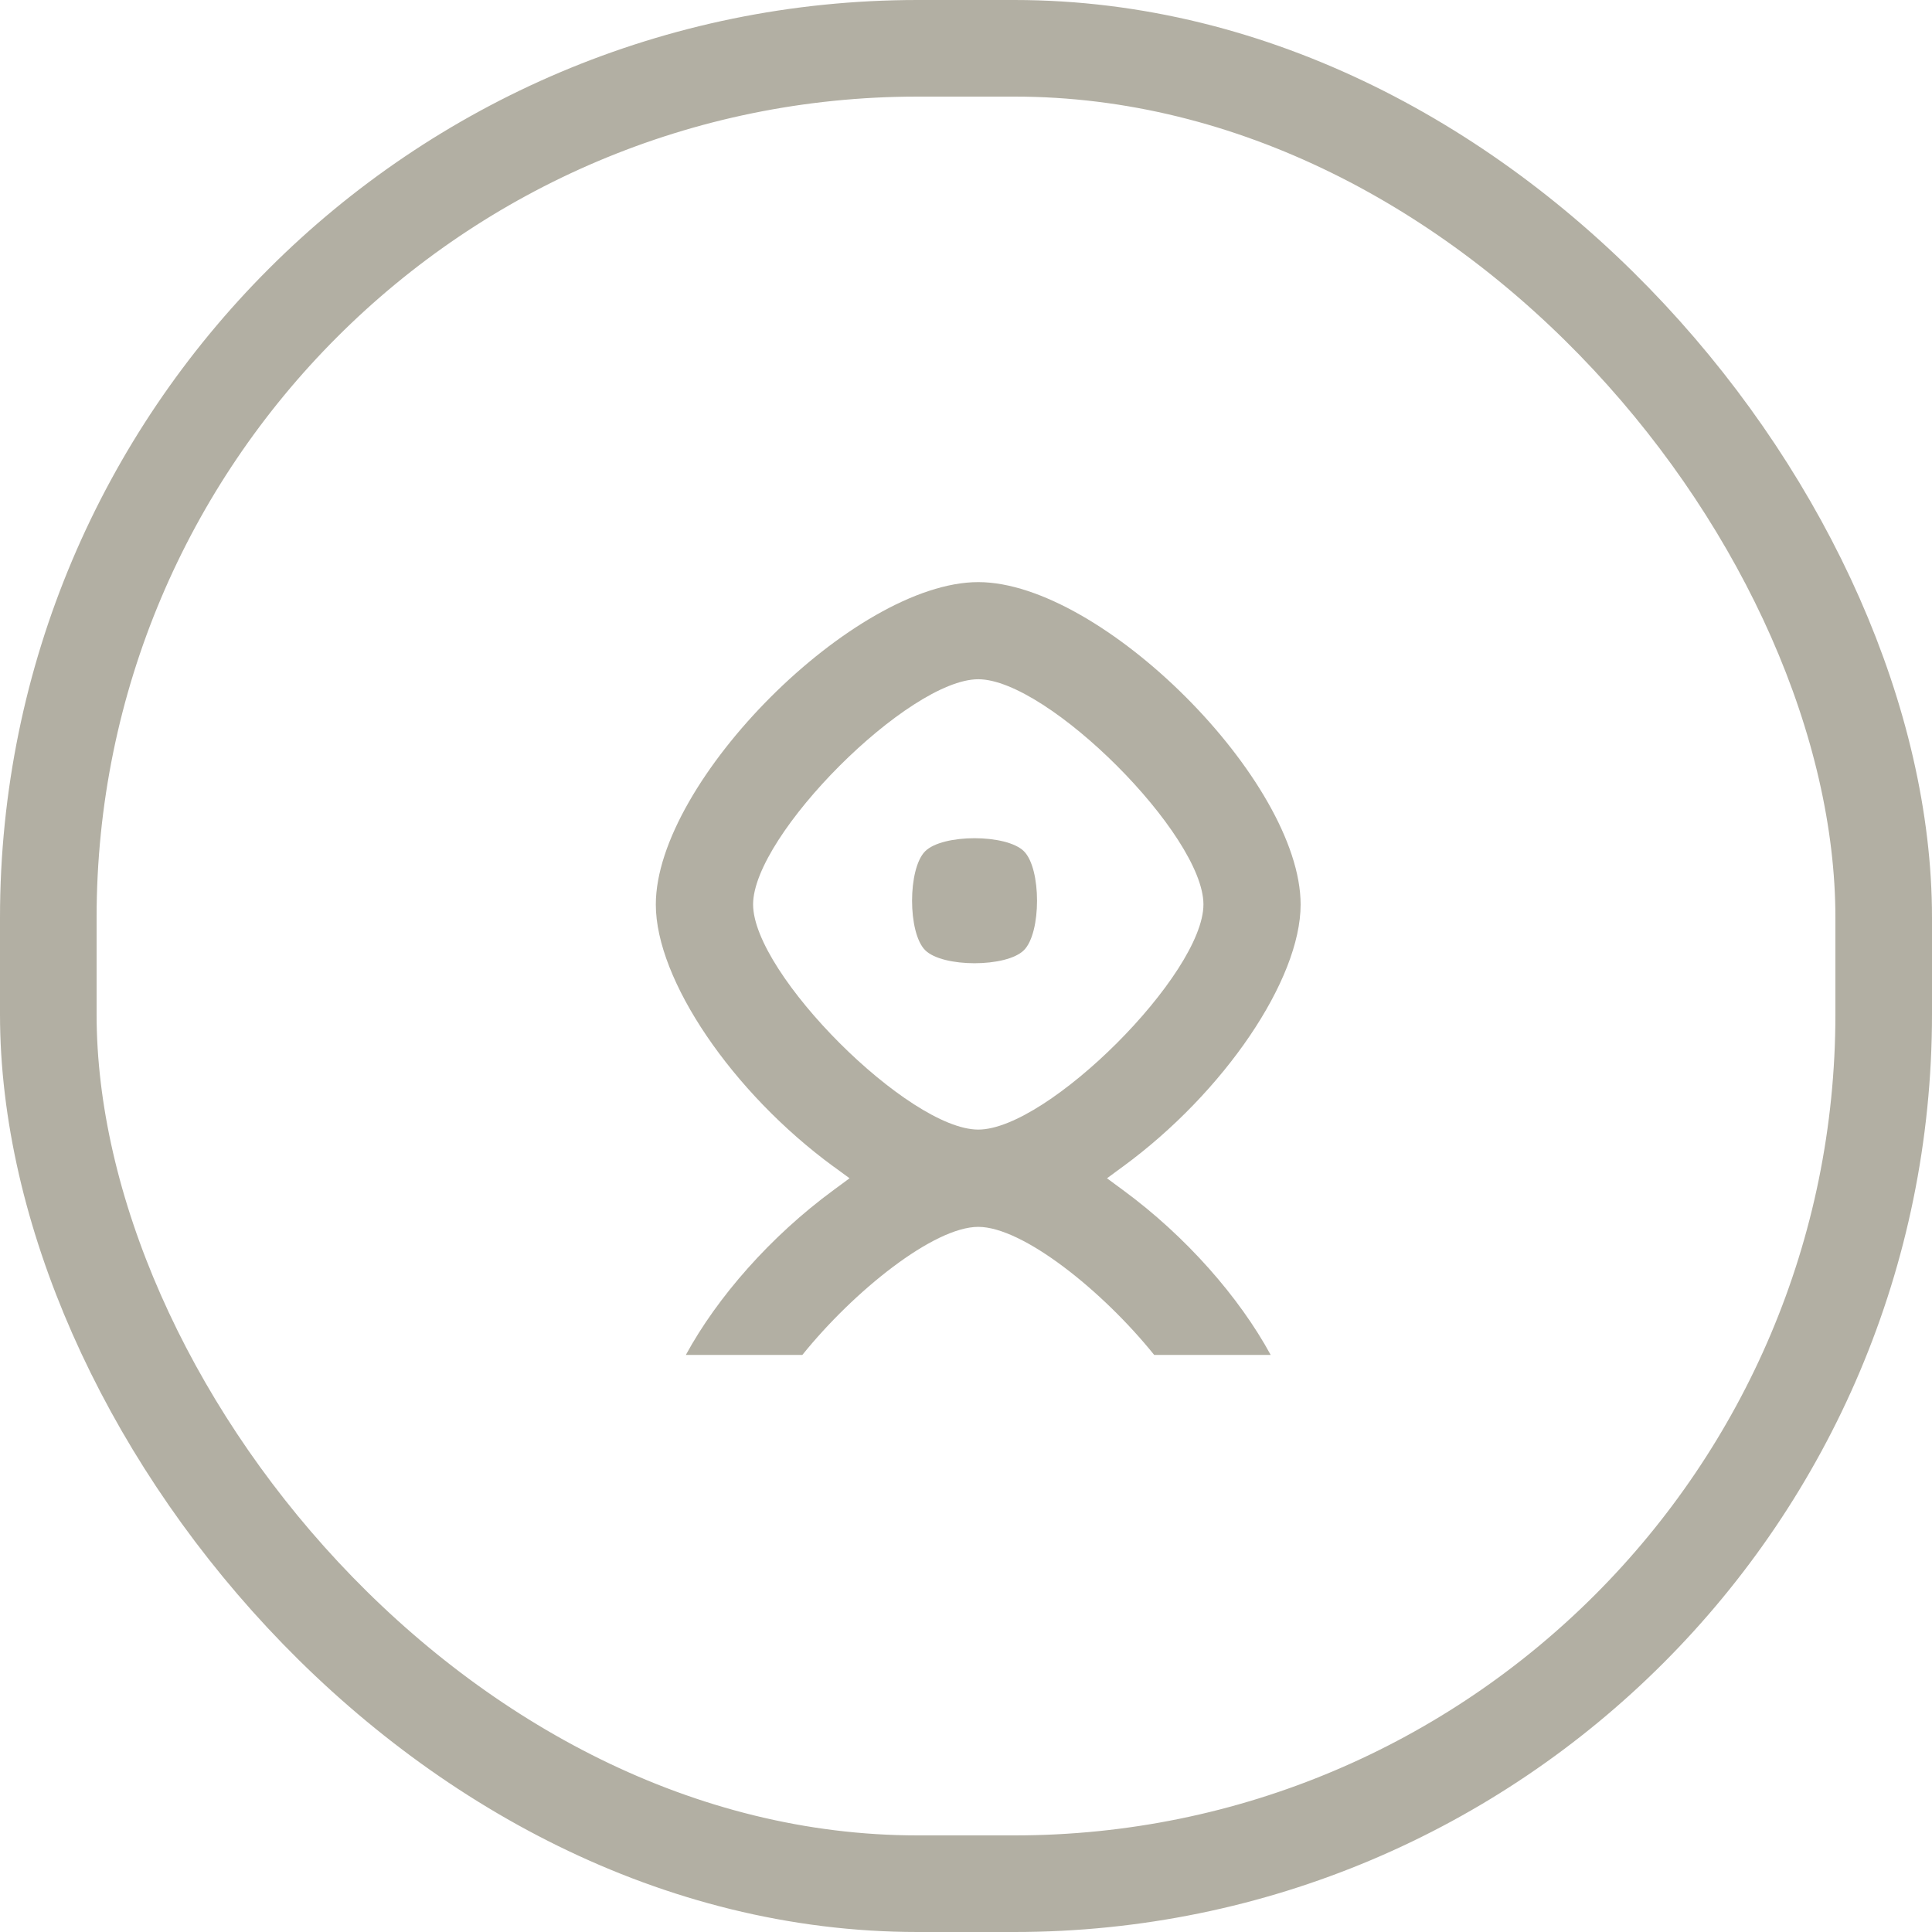
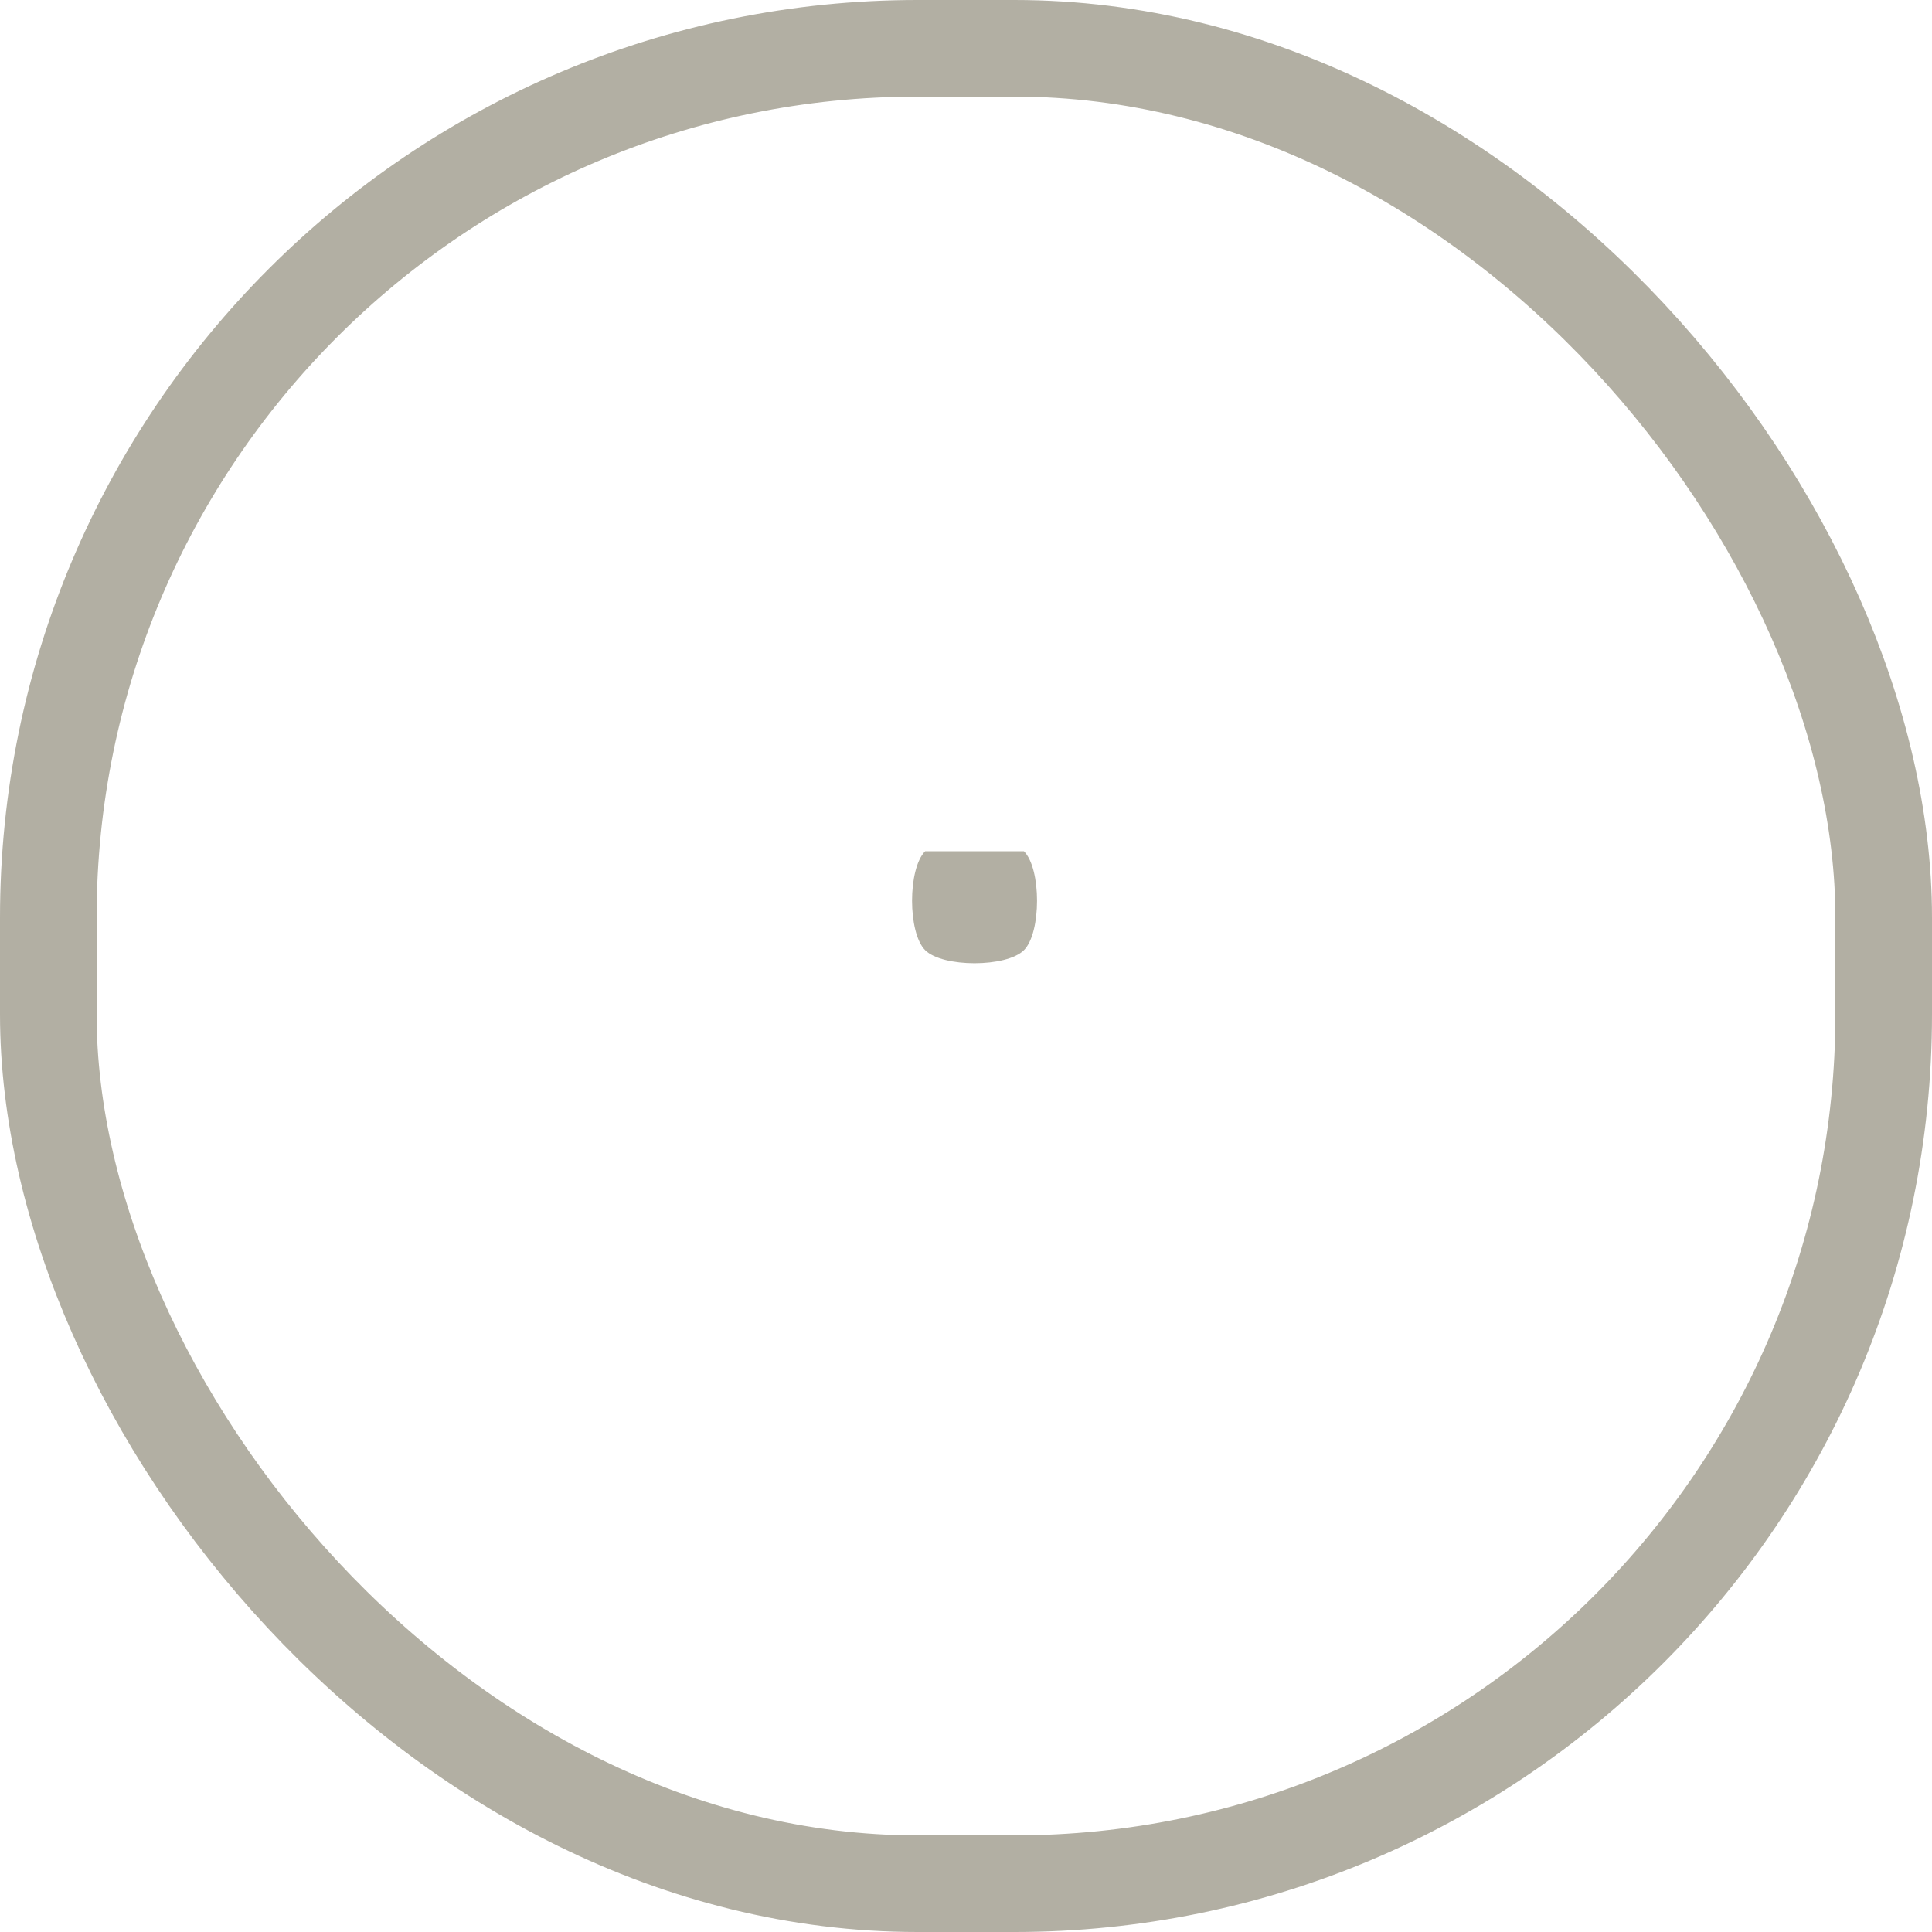
<svg xmlns="http://www.w3.org/2000/svg" width="40" height="40" viewBox="0 0 40 40" fill="none">
  <rect x="1" y="1" width="38" height="38" rx="18" stroke="#B2AFA3" stroke-width="2" />
-   <path d="M17.258 24.152L17.589 24.395L17.258 24.639C15.954 25.595 14.849 26.859 14.2 28.052H16.612C17.682 26.724 19.334 25.401 20.254 25.401C21.175 25.401 22.826 26.722 23.896 28.052H26.308C25.659 26.859 24.554 25.595 23.25 24.639L22.919 24.395L23.25 24.152C25.347 22.616 26.928 20.282 26.928 18.728C26.928 16.169 22.81 12.052 20.254 12.052C17.698 12.052 13.578 16.169 13.578 18.728C13.578 20.285 15.159 22.616 17.256 24.152H17.258ZM20.254 14.063C21.693 14.063 24.916 17.287 24.916 18.725C24.916 20.164 21.693 23.387 20.254 23.387C18.815 23.387 15.592 20.164 15.592 18.725C15.592 17.287 18.815 14.063 20.254 14.063Z" fill="#B2AFA3" />
-   <path d="M19.154 17.625C18.793 17.986 18.793 19.311 19.154 19.672C19.514 20.033 20.839 20.033 21.2 19.672C21.561 19.311 21.561 17.986 21.2 17.625C20.839 17.264 19.514 17.264 19.154 17.625Z" fill="#B2AFA3" />
+   <path d="M19.154 17.625C18.793 17.986 18.793 19.311 19.154 19.672C19.514 20.033 20.839 20.033 21.2 19.672C21.561 19.311 21.561 17.986 21.2 17.625Z" fill="#B2AFA3" />
</svg>